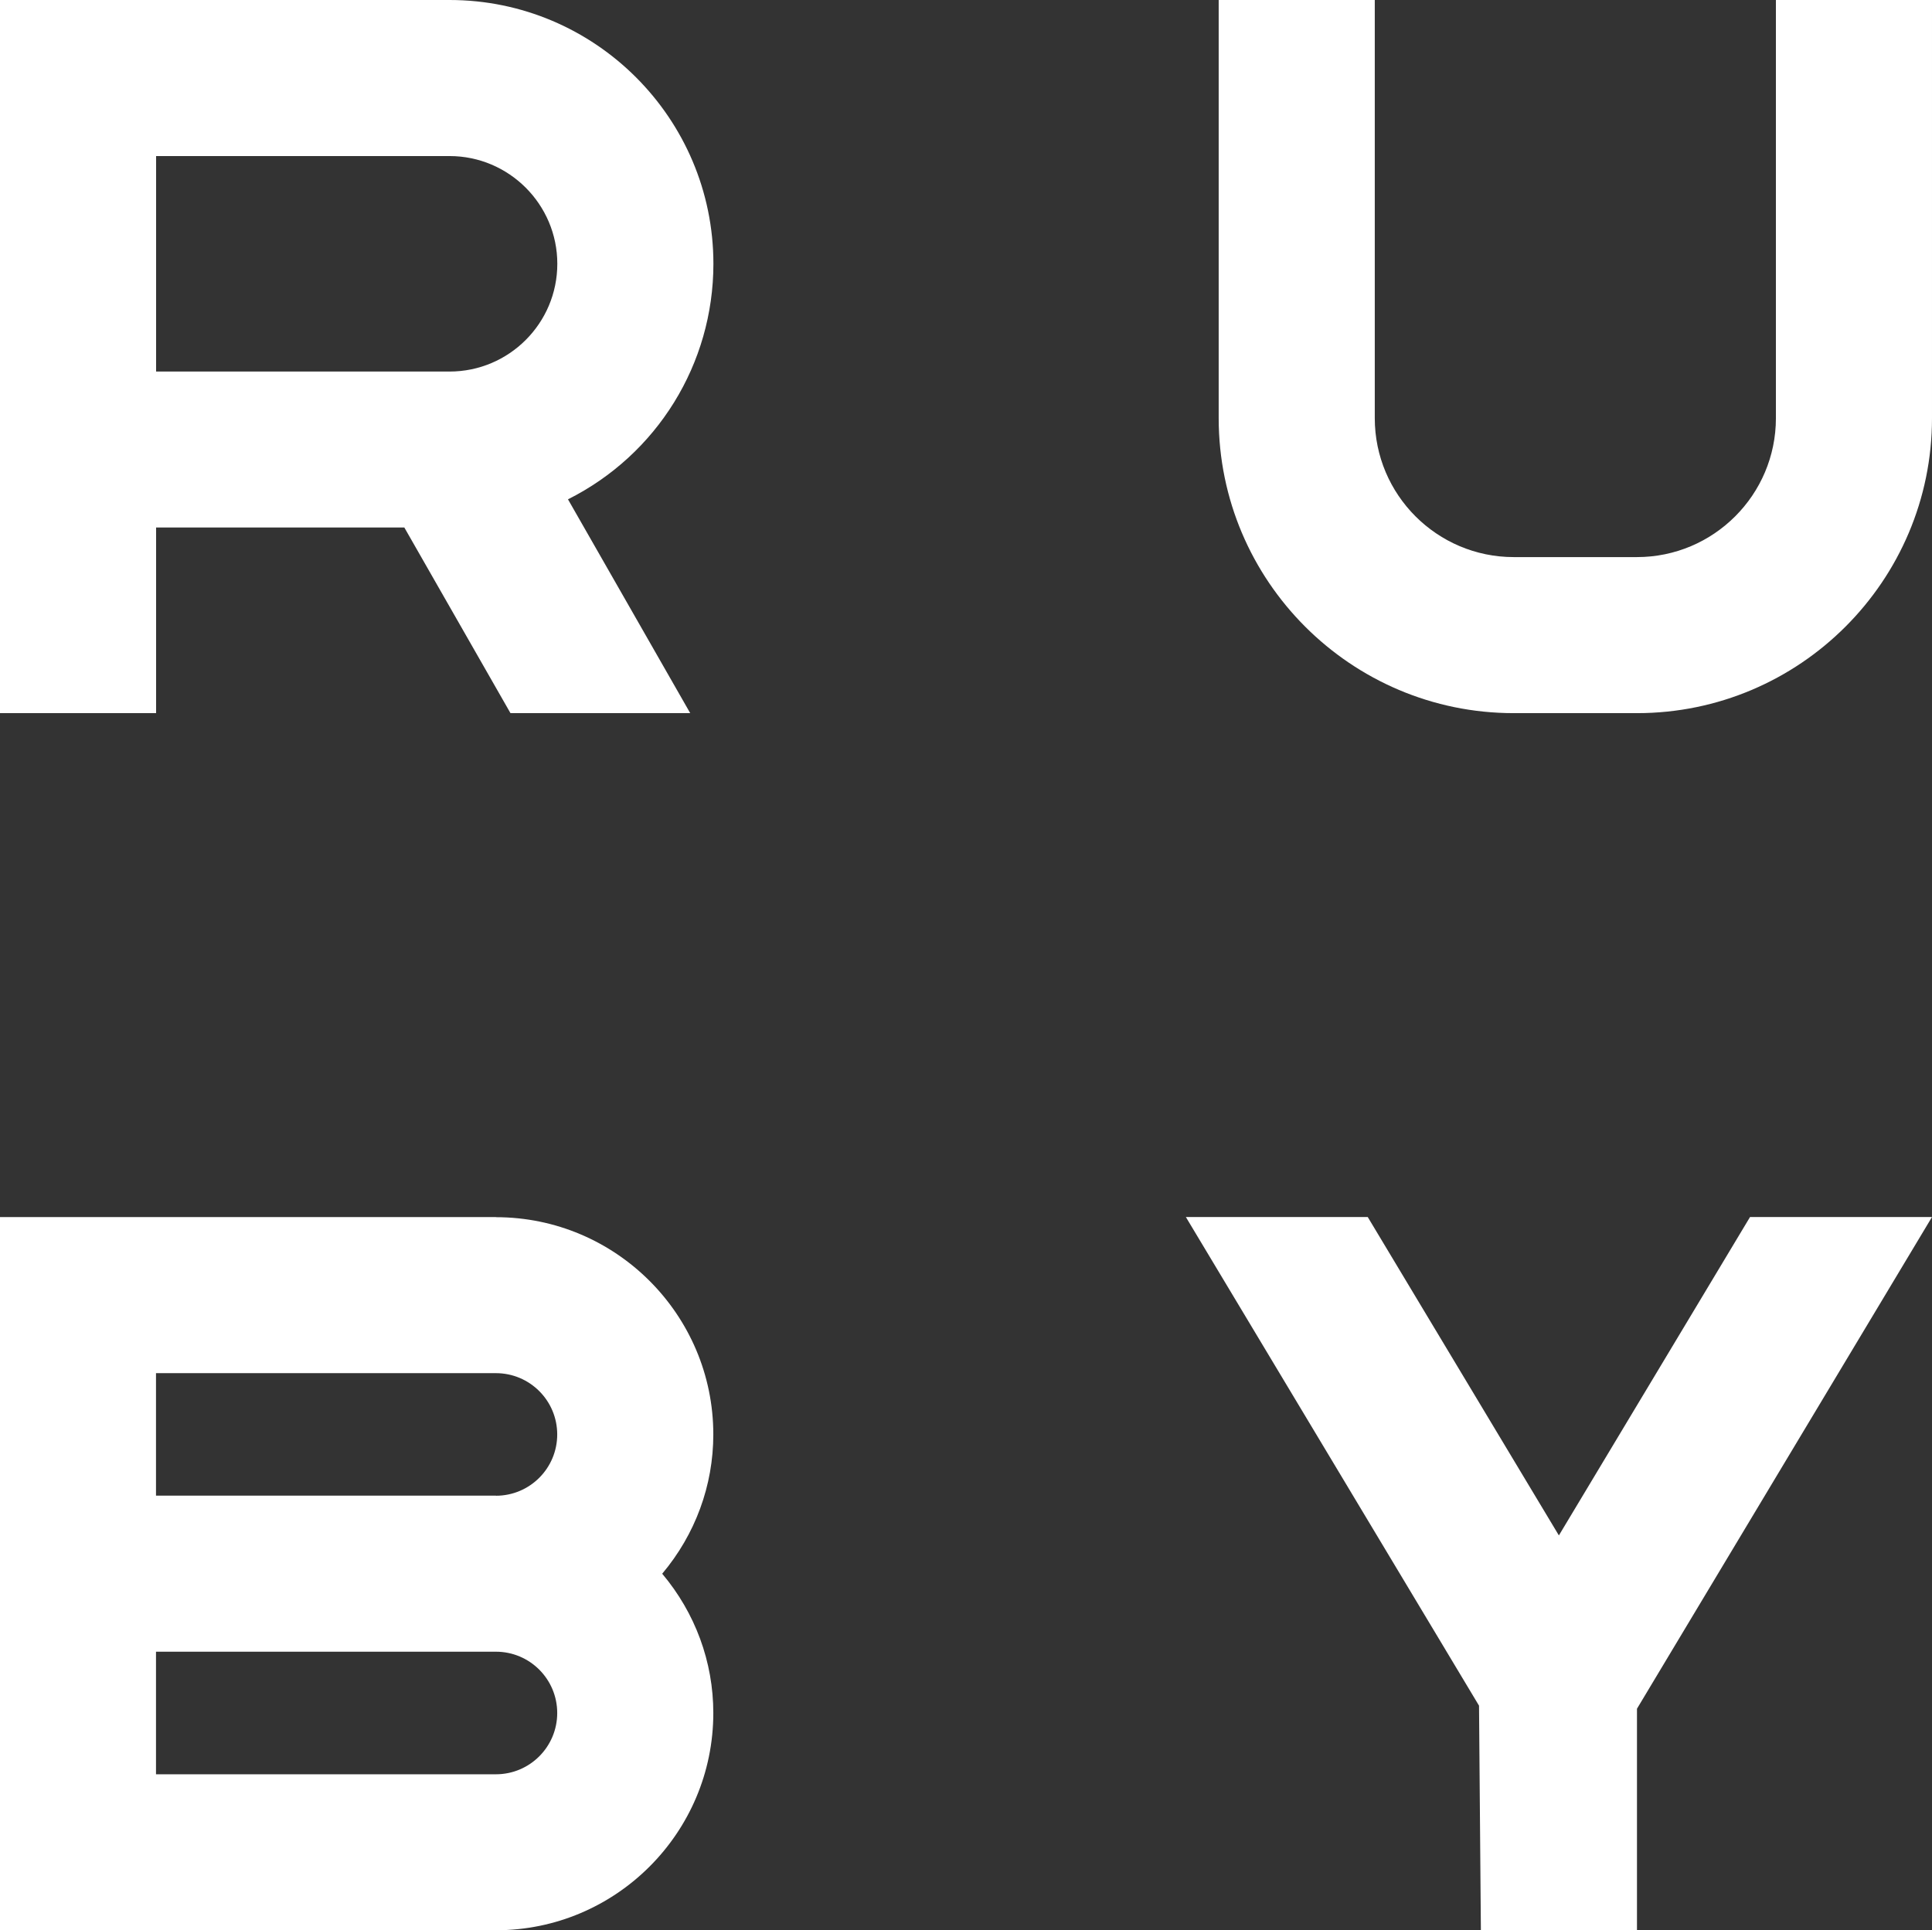
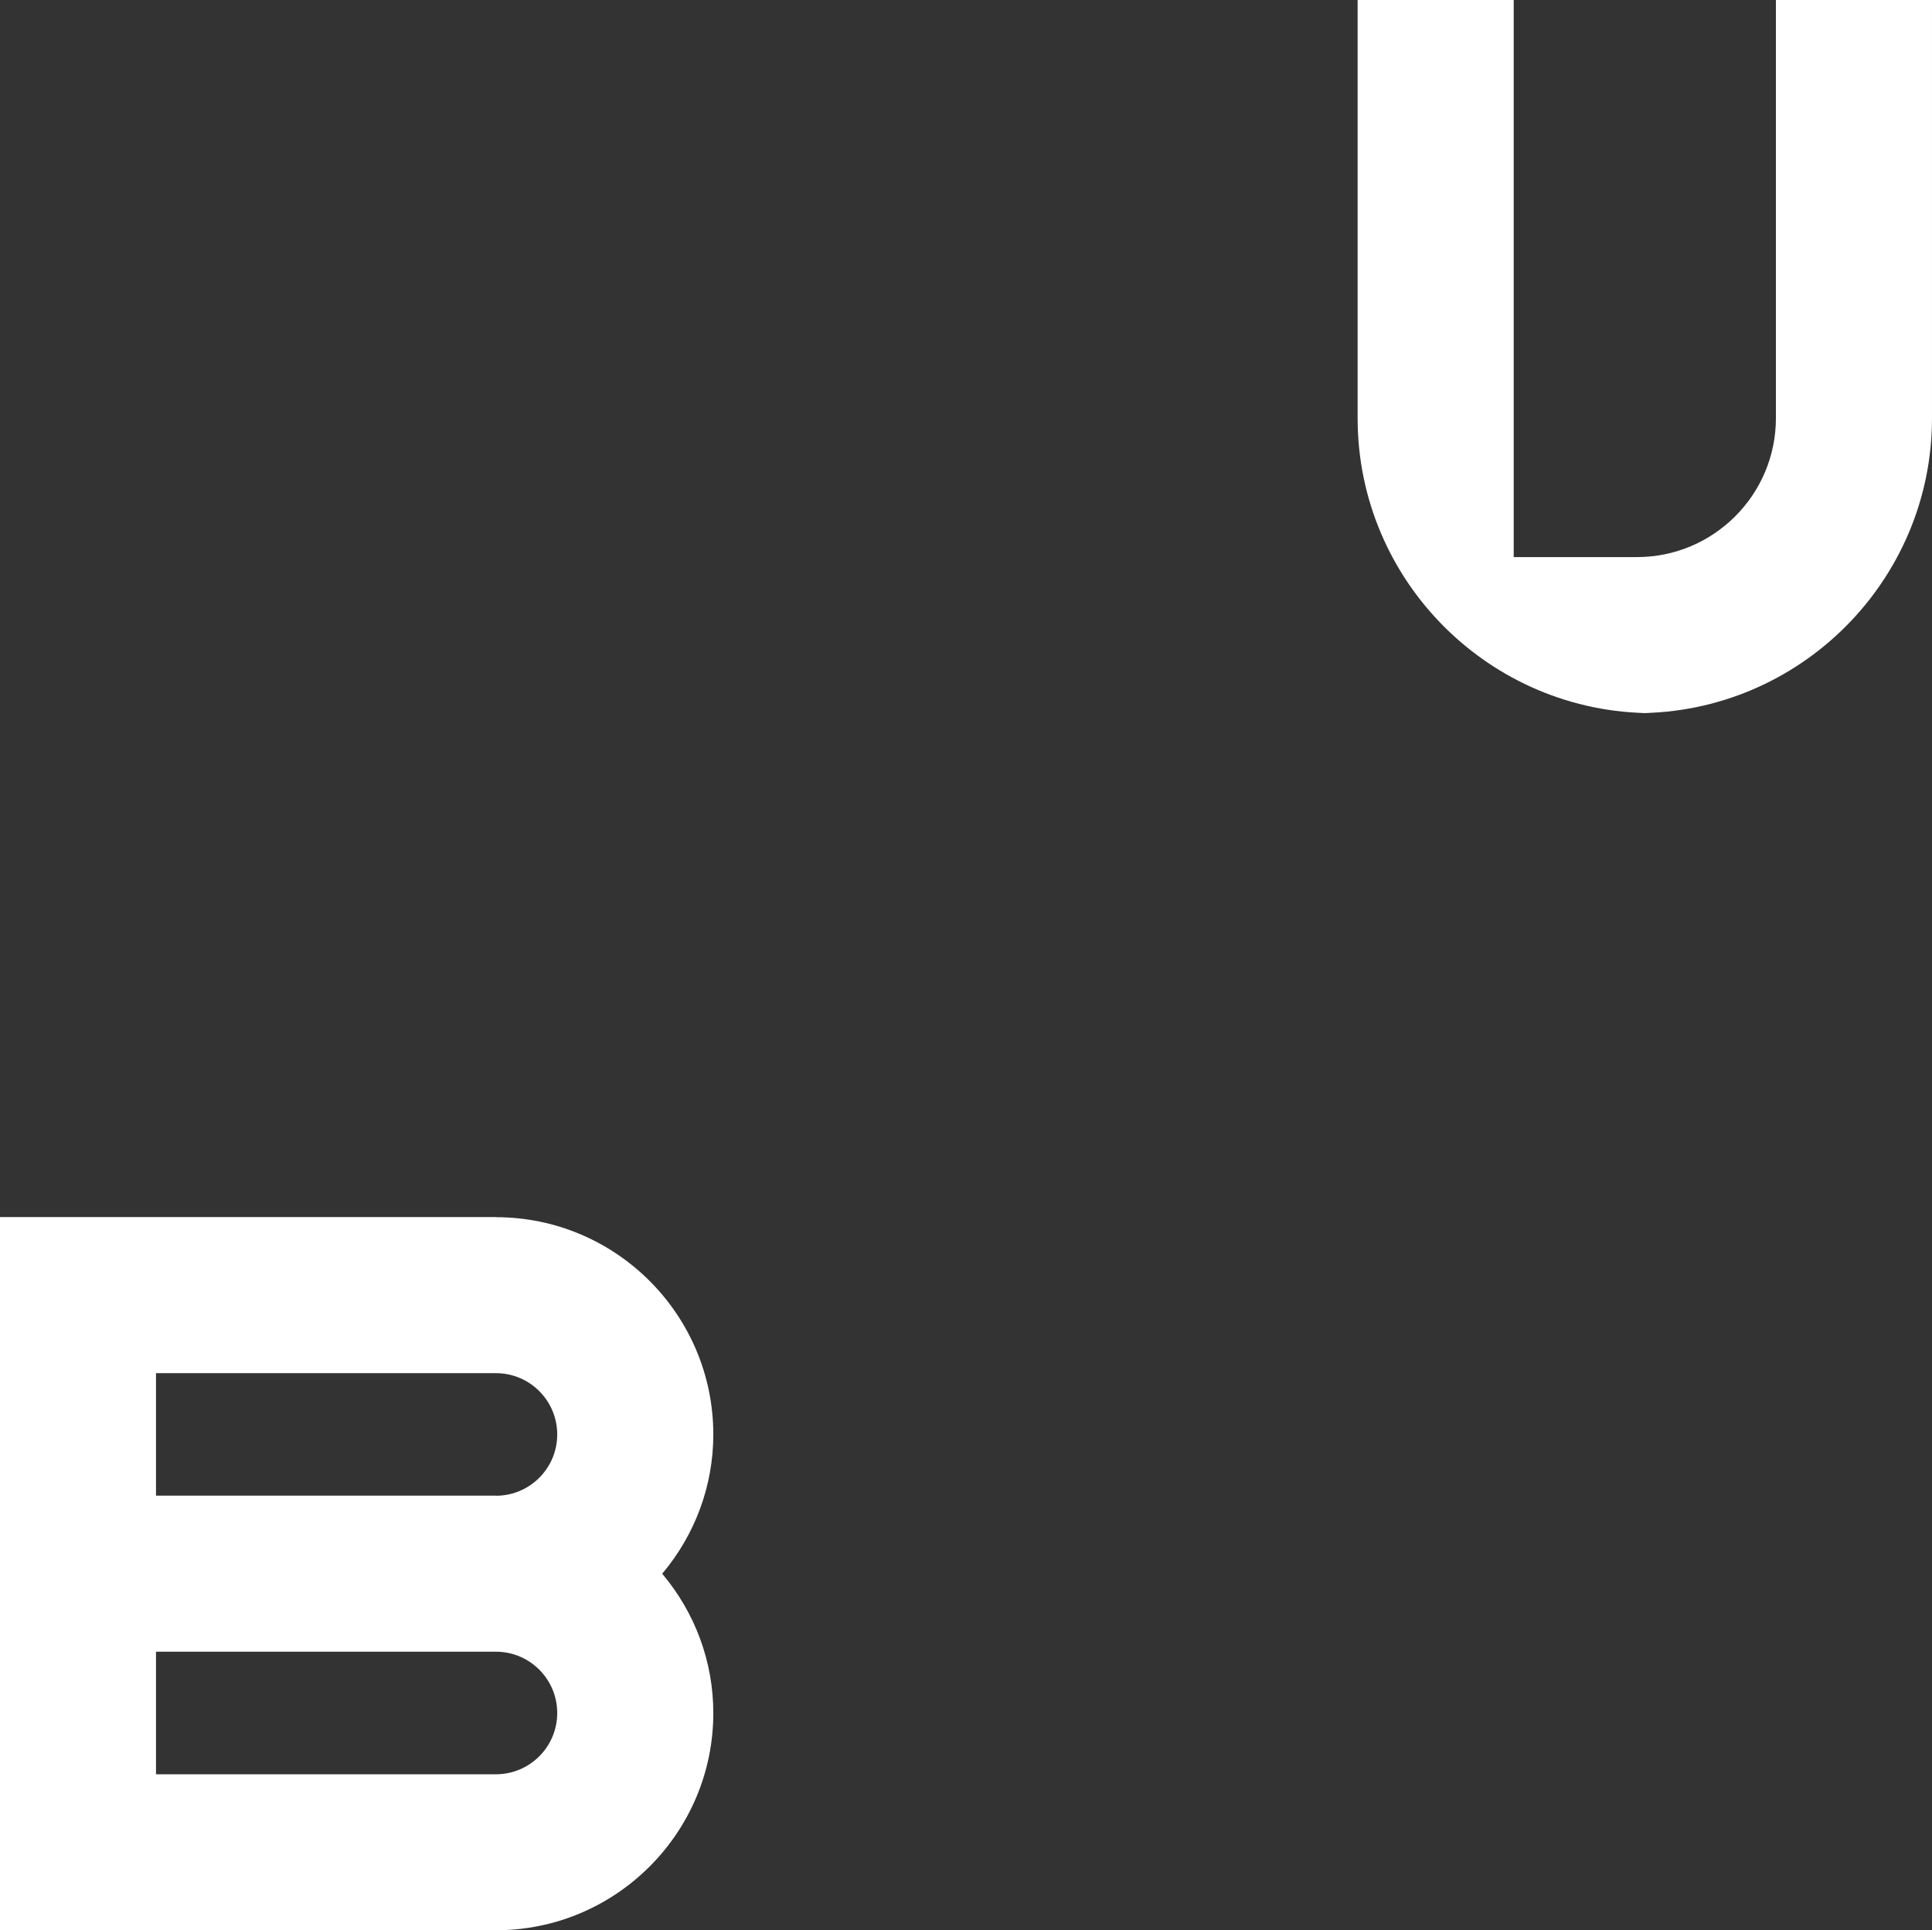
<svg xmlns="http://www.w3.org/2000/svg" id="Layer_1" data-name="Layer 1" viewBox="0 0 208.31 208.16">
  <rect x="0" y="0" width="208.31" height="208.16" fill="#333333" stroke="none" />
  <defs>
    <style>
      .cls-1 {
        fill: none;
      }

      .cls-2 {
        fill: #fff;
      }
    </style>
  </defs>
-   <path class="cls-2" d="m16.83,16.83h31.64c6.4,0,11.62,5.21,11.62,11.62s-5.21,11.62-11.62,11.62h-31.64v-23.23Zm26.76,40.05l11.45,20.03h19.38l-13.18-23.06c9.59-4.81,15.68-14.59,15.68-25.41C76.91,12.76,64.16,0,48.47,0H0v76.91h16.83v-20.02h26.77Z" />
-   <path class="cls-2" d="m163.21,76.91h13.29c17.54,0,31.81-14.27,31.81-31.81V0h-16.83v45.1c0,8.26-6.72,14.98-14.98,14.98h-13.29c-8.26,0-14.98-6.72-14.98-14.98V0h-16.83v45.1c0,17.55,14.27,31.81,31.81,31.81" />
+   <path class="cls-2" d="m163.21,76.91h13.29c17.54,0,31.81-14.27,31.81-31.81V0h-16.83v45.1c0,8.26-6.72,14.98-14.98,14.98h-13.29V0h-16.83v45.1c0,17.55,14.27,31.81,31.81,31.81" />
  <path class="cls-2" d="m53.48,161.3H16.82v-13.21h36.65c3.65,0,6.61,2.96,6.61,6.61s-2.96,6.61-6.61,6.61m-36.65,16.82h36.65c3.65,0,6.61,2.96,6.61,6.61s-2.96,6.61-6.61,6.61H16.82v-13.22Zm36.65-46.87H0v76.91h53.48c12.92,0,23.43-10.51,23.43-23.43,0-5.51-1.95-10.79-5.51-15.02,3.56-4.23,5.51-9.51,5.51-15.02,0-12.92-10.52-23.43-23.43-23.43" />
  <rect class="cls-1" x="0" y="0" width="208.31" height="208.16" />
-   <polygon class="cls-2" points="188.69 131.25 168.08 165.59 147.47 131.25 127.86 131.25 159.47 183.95 159.67 208.16 176.5 208.16 176.5 184.28 208.31 131.25 188.69 131.25" />
</svg>